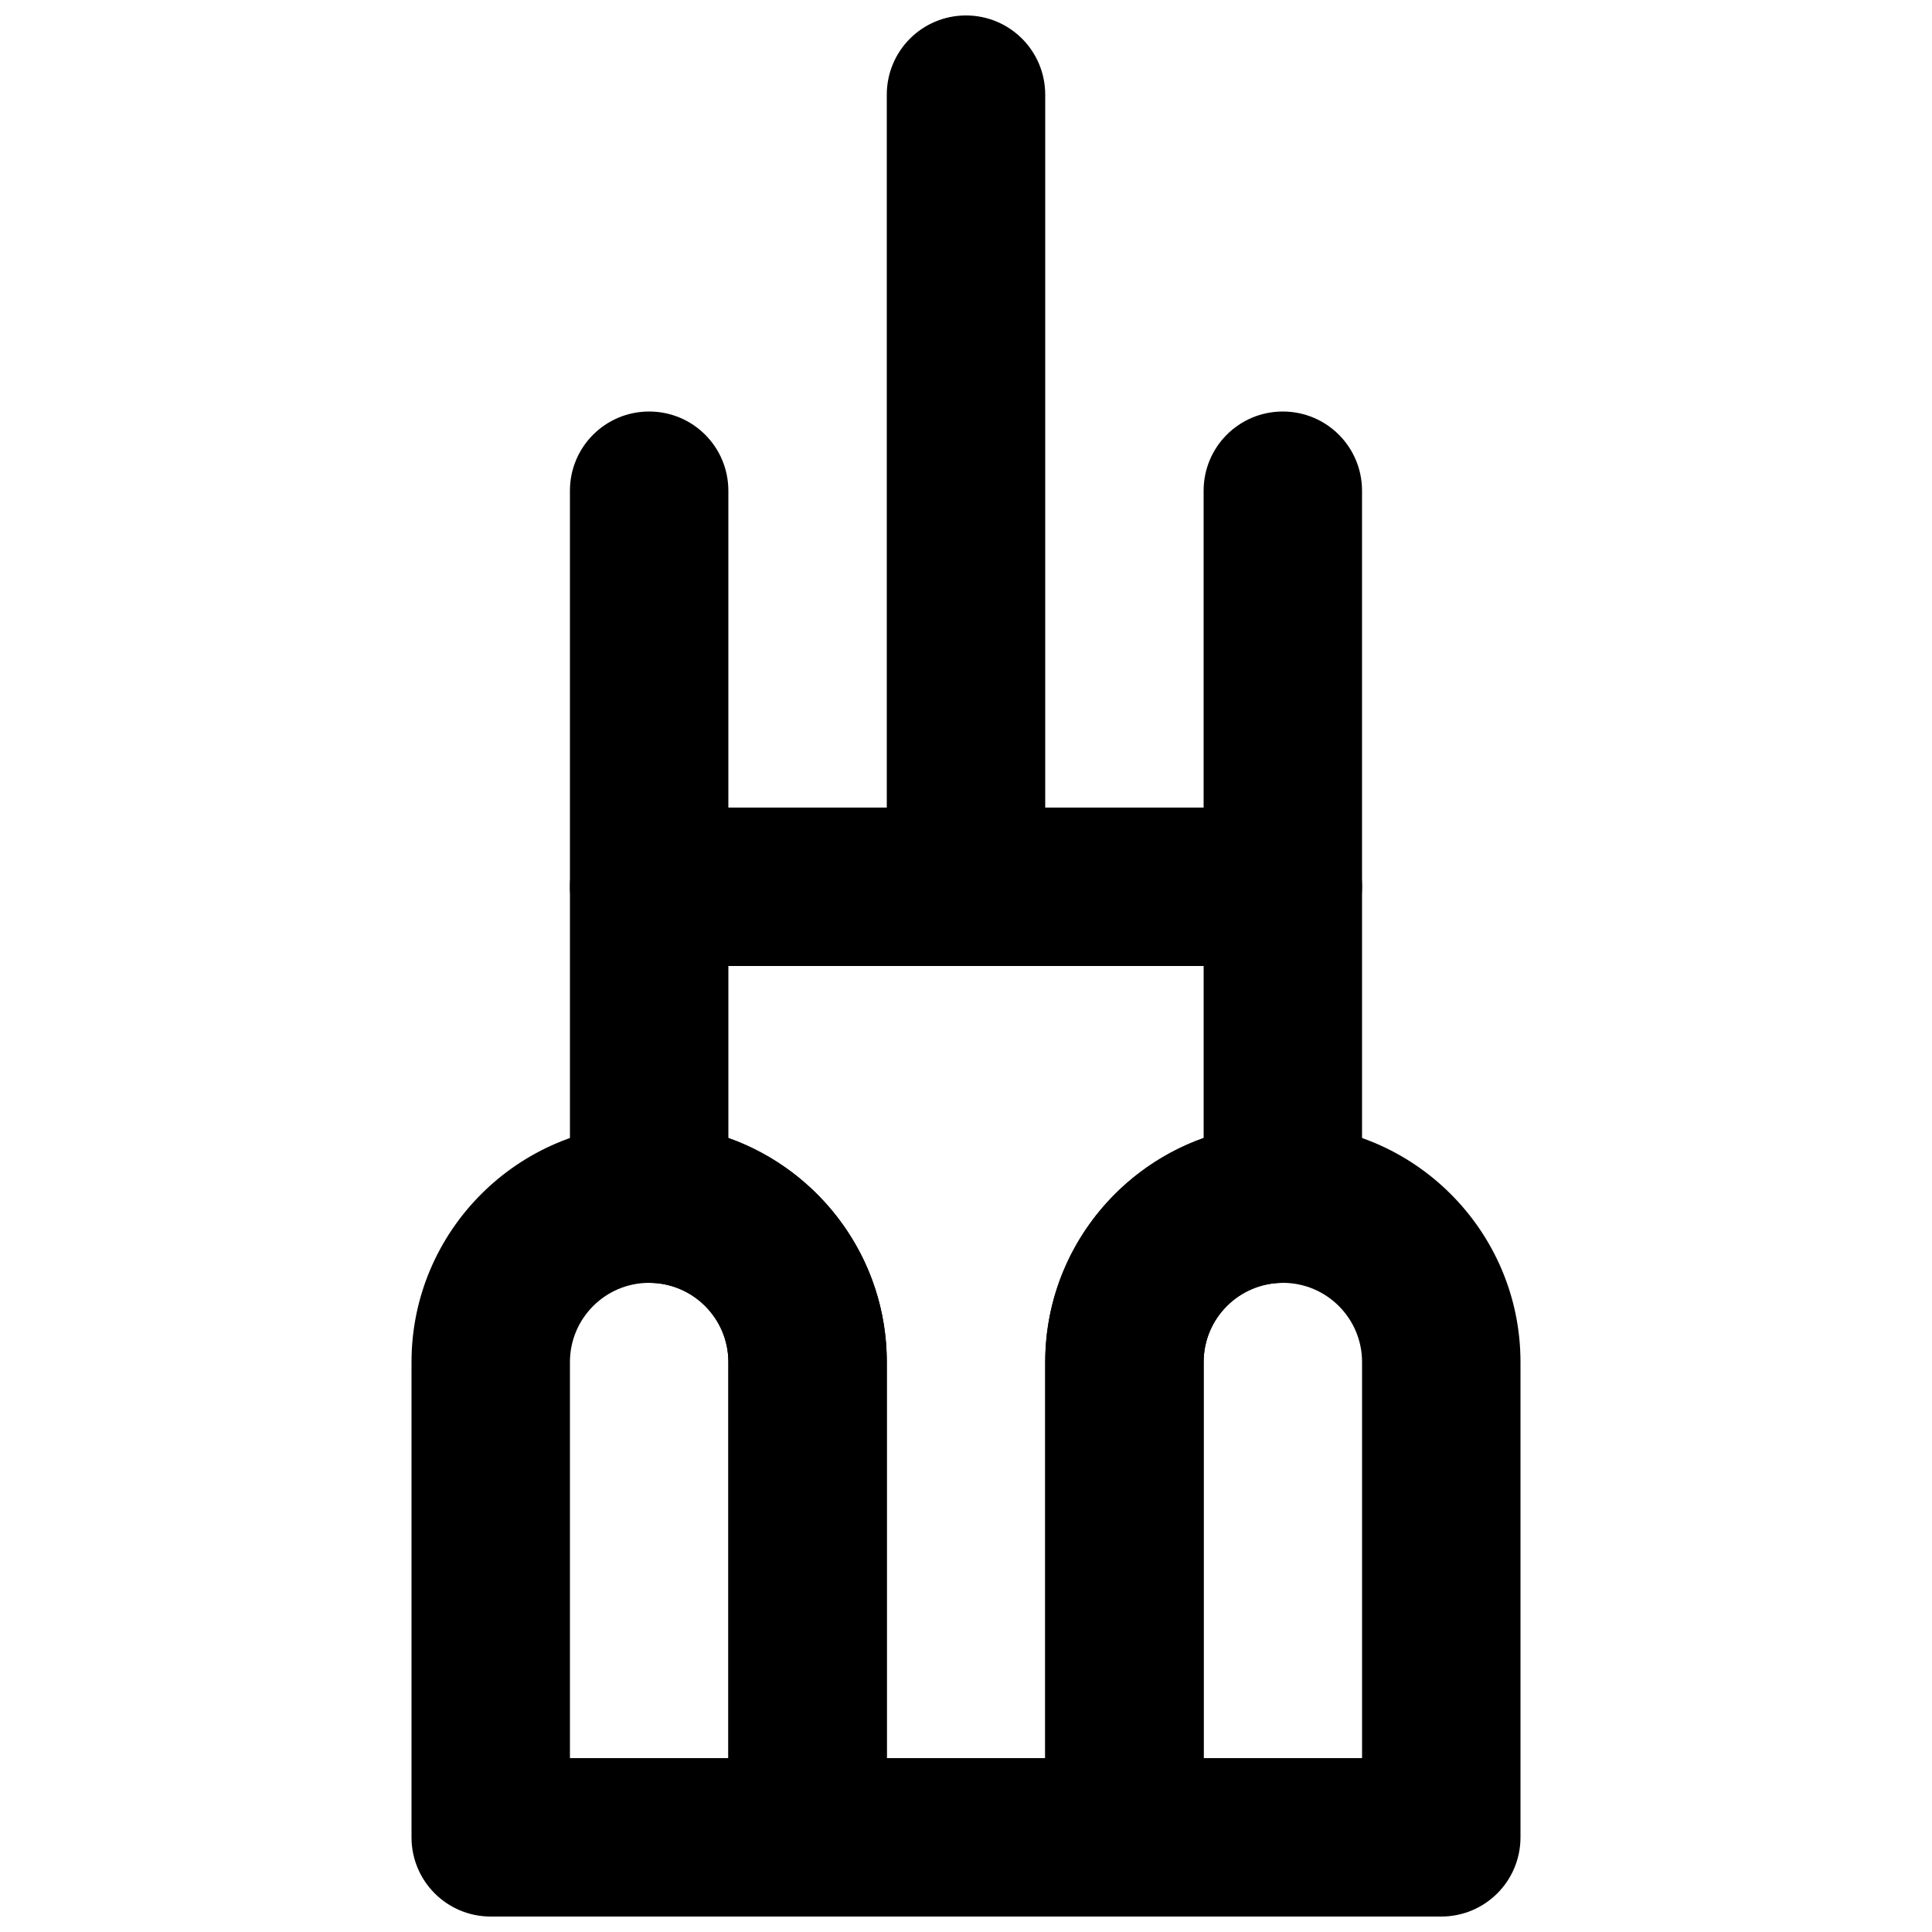
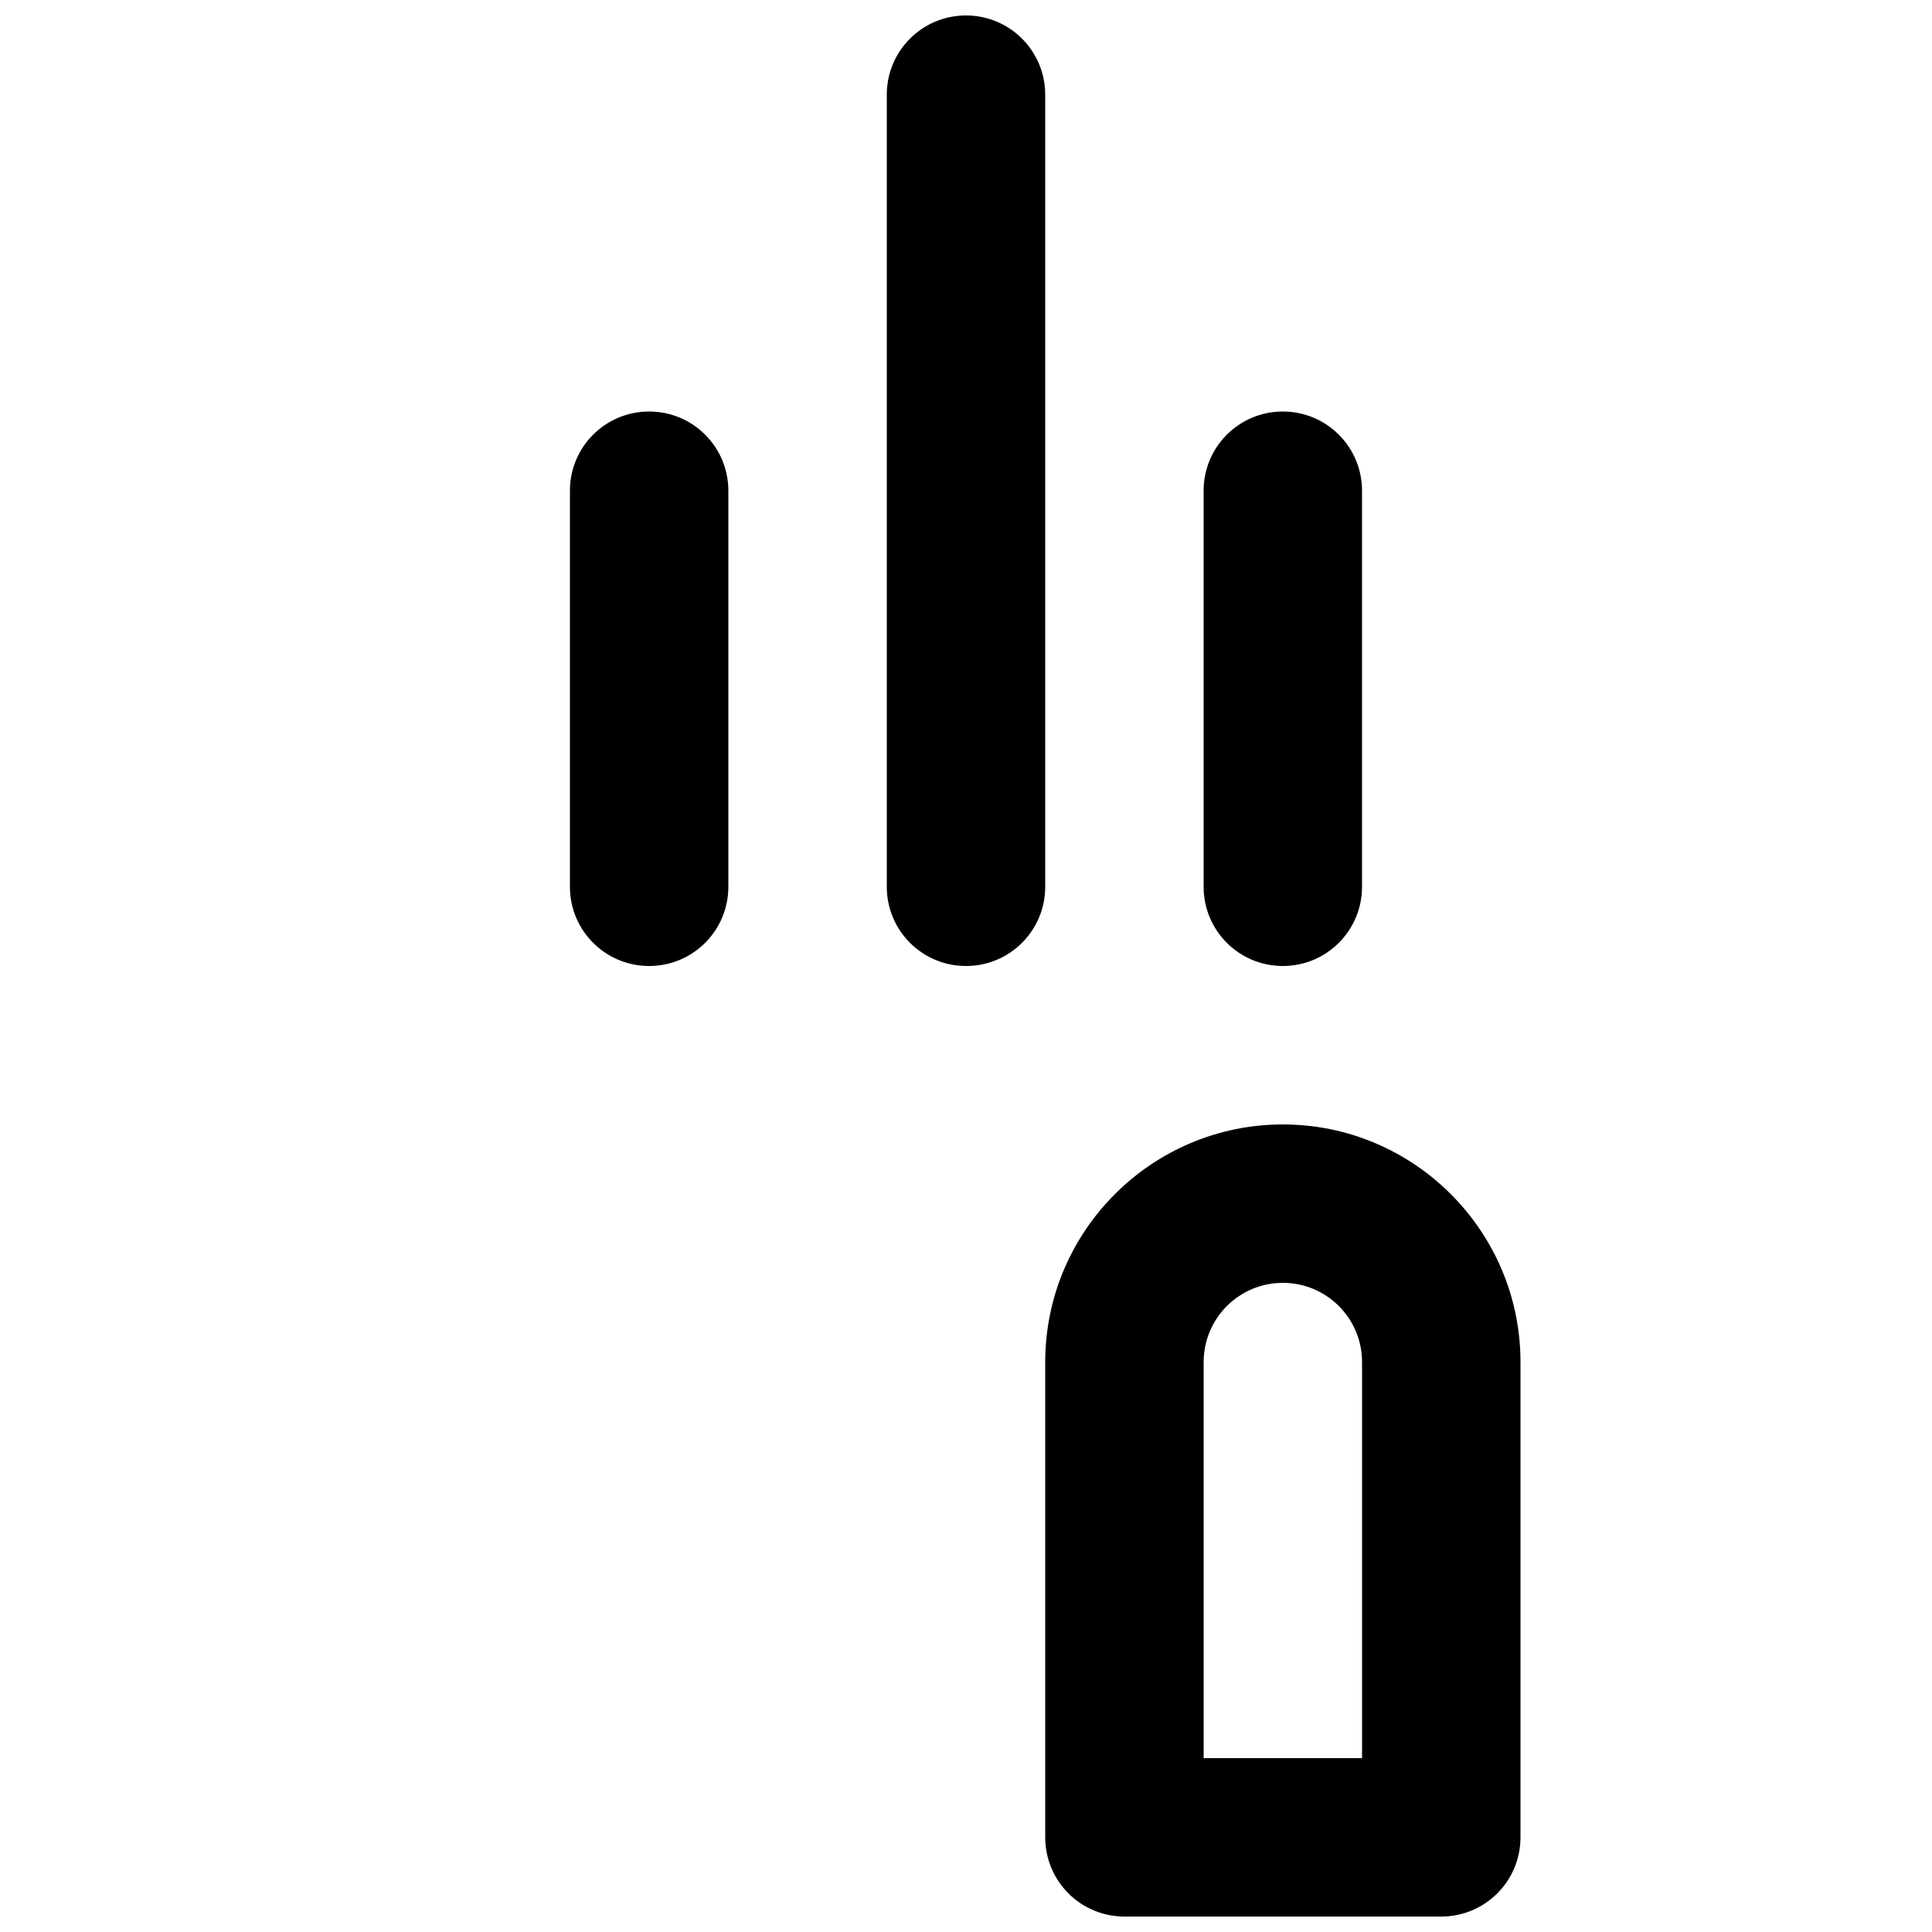
<svg xmlns="http://www.w3.org/2000/svg" width="800px" height="800px" version="1.1" viewBox="144 144 512 512">
  <defs>
    <clipPath id="d">
      <path d="m379 148.09h42v251.91h-42z" />
    </clipPath>
    <clipPath id="c">
      <path d="m420 441h127v210.9h-127z" />
    </clipPath>
    <clipPath id="b">
      <path d="m253 441h127v210.9h-127z" />
    </clipPath>
    <clipPath id="a">
      <path d="m295 358h210v293.9h-210z" />
    </clipPath>
  </defs>
  <g clip-path="url(#d)">
    <path d="m400 400c-11.609 0-20.992-9.387-20.992-20.992v-209.92c0-11.609 9.383-20.992 20.992-20.992 11.605 0 20.992 9.383 20.992 20.992v209.92c0 11.605-9.387 20.992-20.992 20.992" fill-rule="evenodd" />
  </g>
  <path d="m316.03 400c-11.609 0-20.992-9.387-20.992-20.992v-104.96c0-11.609 9.383-20.992 20.992-20.992s20.992 9.383 20.992 20.992v104.96c0 11.605-9.383 20.992-20.992 20.992" fill-rule="evenodd" />
  <path d="m483.96 400c-11.605 0-20.988-9.387-20.988-20.992v-104.96c0-11.609 9.383-20.992 20.988-20.992 11.609 0 20.992 9.383 20.992 20.992v104.96c0 11.605-9.383 20.992-20.992 20.992" fill-rule="evenodd" />
  <g clip-path="url(#c)">
    <path d="m462.98 609.92h41.98v-104.96c0-11.586-9.402-20.992-20.992-20.992-11.586 0-20.988 9.406-20.988 20.992zm62.973 41.984h-83.965c-11.609 0-20.992-9.383-20.992-20.992v-125.95c0-34.719 28.254-62.973 62.973-62.973 34.723 0 62.977 28.254 62.977 62.973v125.95c0 11.609-9.383 20.992-20.992 20.992z" fill-rule="evenodd" />
  </g>
  <g clip-path="url(#b)">
-     <path d="m295.04 609.92h41.984v-104.96c0-11.586-9.406-20.992-20.992-20.992-11.59 0-20.992 9.406-20.992 20.992zm62.977 41.984h-83.969c-11.609 0-20.992-9.383-20.992-20.992v-125.95c0-34.719 28.254-62.973 62.977-62.973 34.719 0 62.977 28.254 62.977 62.973v125.95c0 11.609-9.387 20.992-20.992 20.992z" fill-rule="evenodd" />
-   </g>
+     </g>
  <g clip-path="url(#a)">
-     <path d="m379.01 609.92h41.984v-104.96c0-27.371 17.547-50.715 41.984-59.383v-45.574h-125.95v45.574c24.434 8.668 41.984 32.012 41.984 59.383zm62.977 41.984h-83.969c-11.609 0-20.992-9.383-20.992-20.992v-125.95c0-11.586-9.406-20.992-20.992-20.992-11.609 0-20.992-9.383-20.992-20.988v-83.969c0-11.609 9.383-20.992 20.992-20.992h167.93c11.609 0 20.992 9.383 20.992 20.992v83.969c0 11.605-9.383 20.988-20.992 20.988-11.586 0-20.988 9.406-20.988 20.992v125.95c0 11.609-9.387 20.992-20.992 20.992z" fill-rule="evenodd" />
-   </g>
+     </g>
</svg>